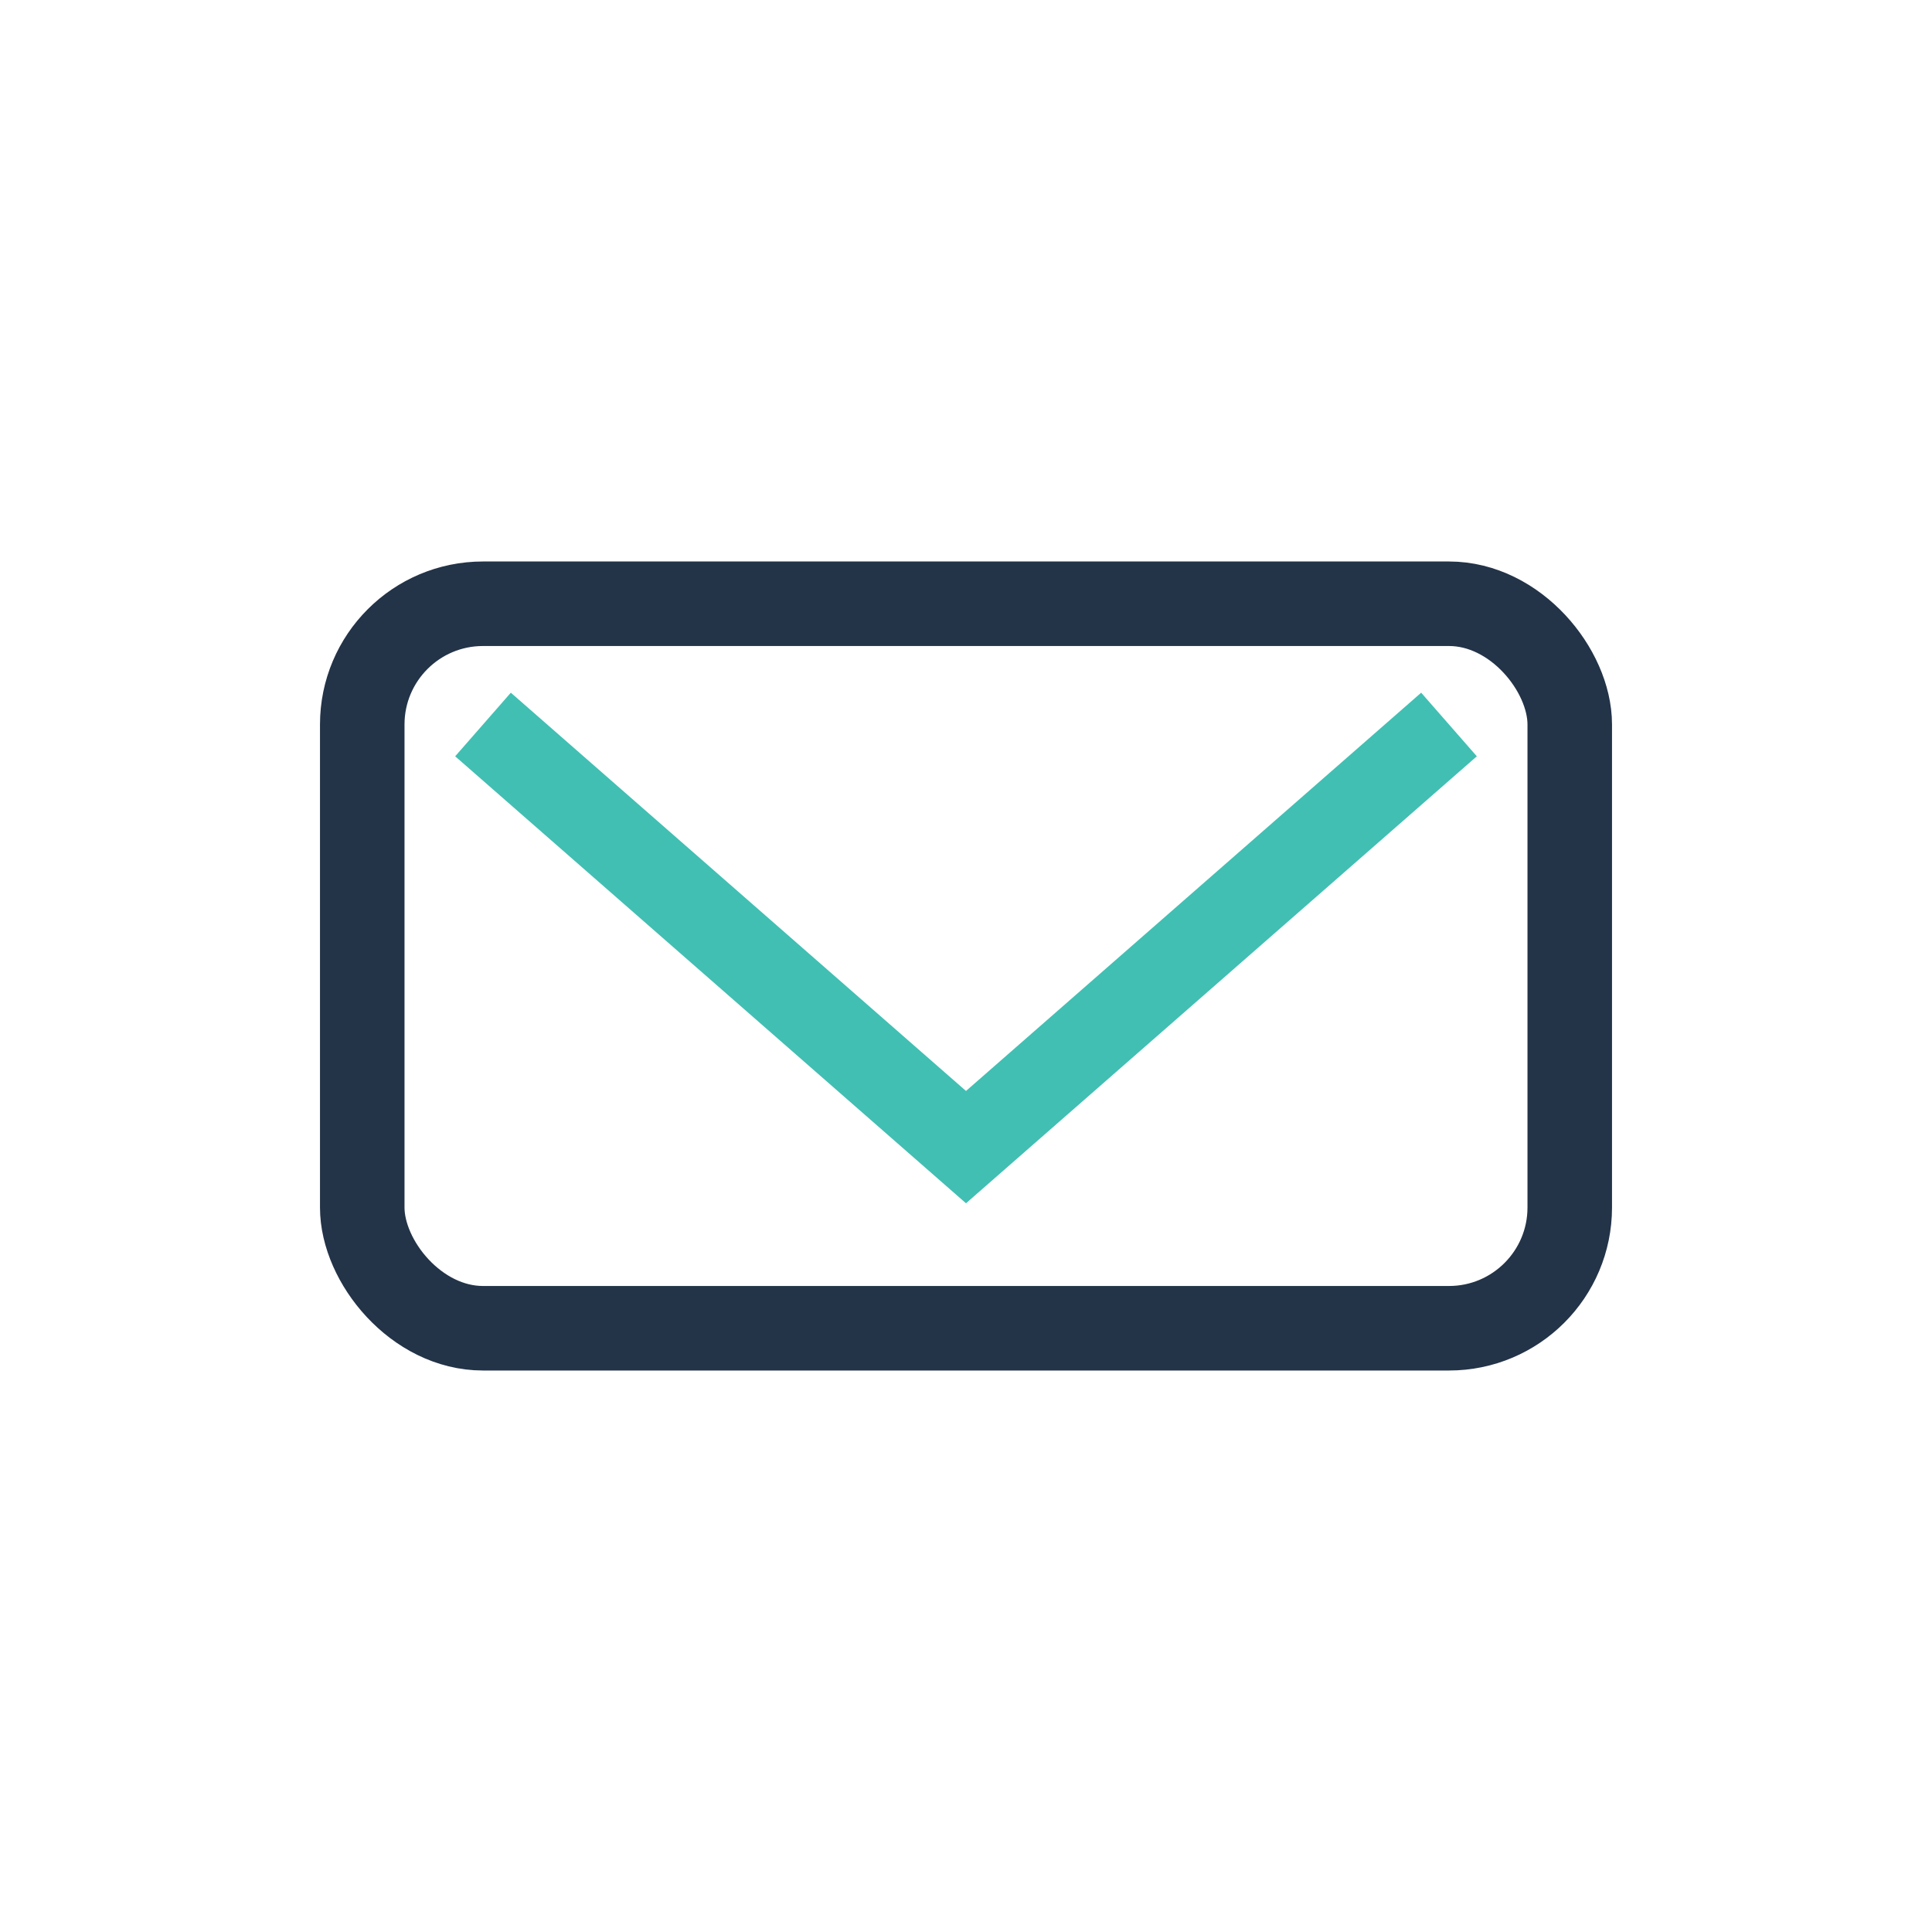
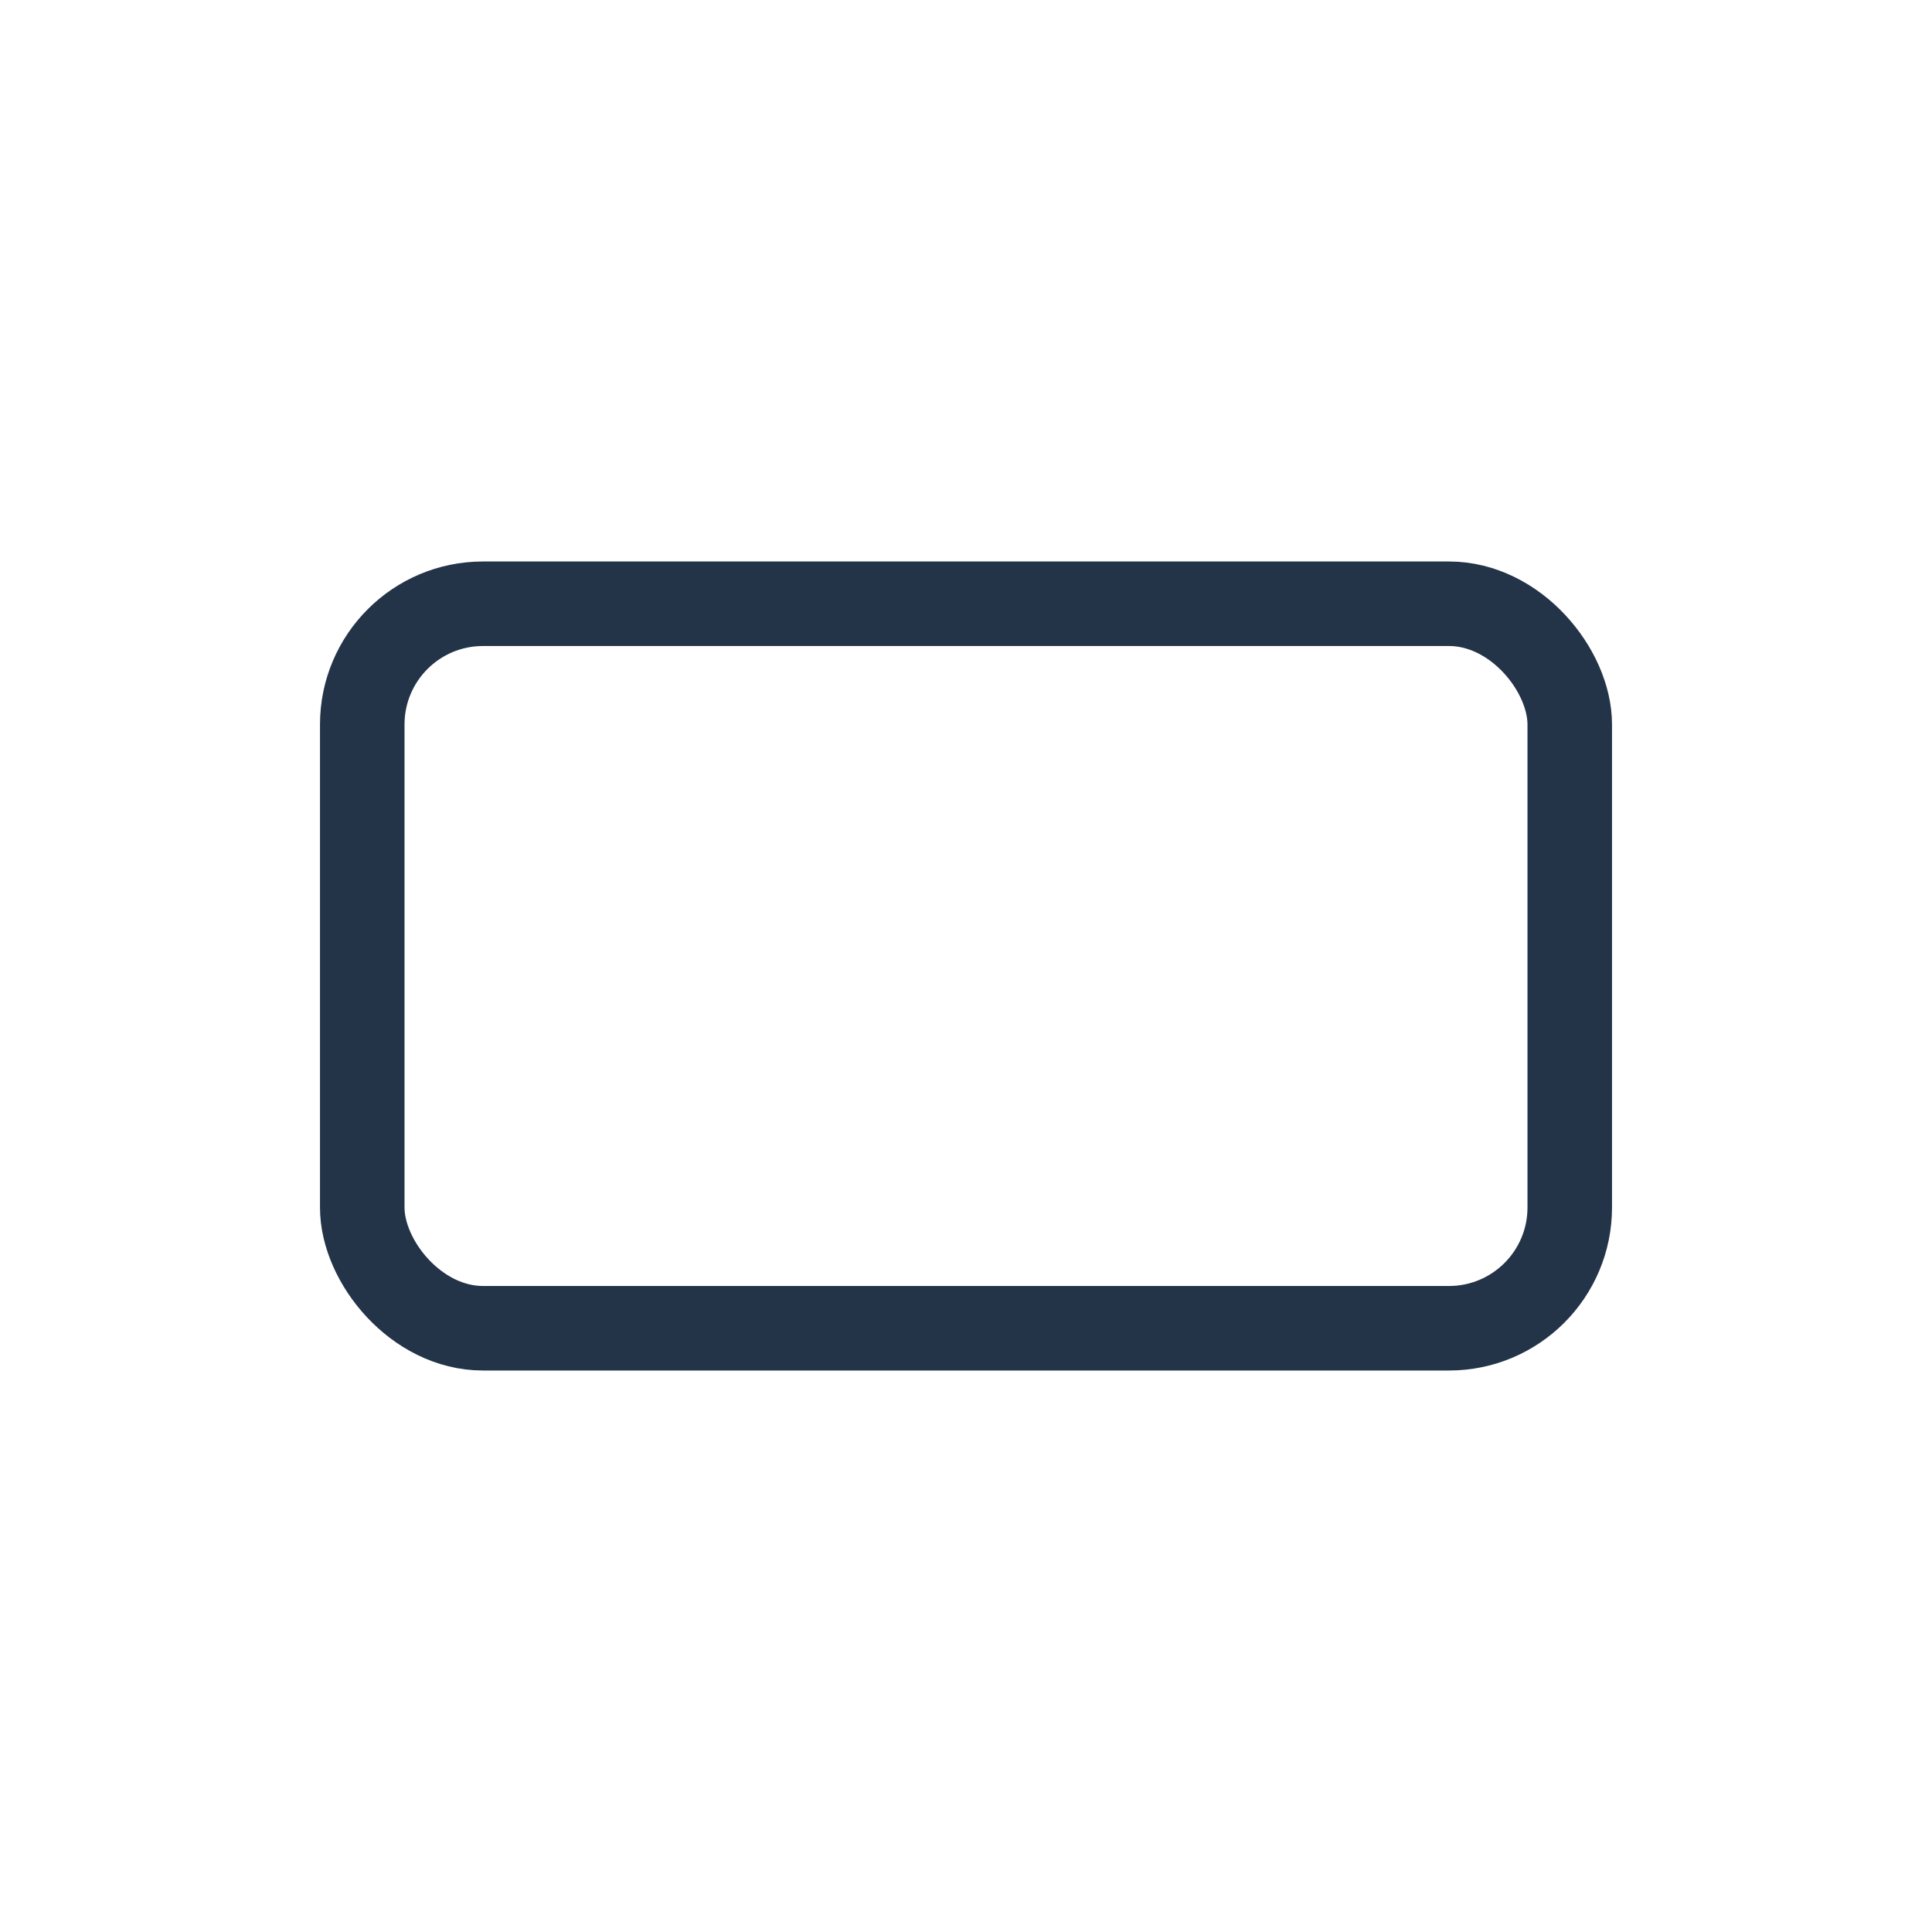
<svg xmlns="http://www.w3.org/2000/svg" width="32" height="32" viewBox="0 0 32 32">
  <rect x="6" y="10" width="20" height="12" rx="2" fill="none" stroke="#233348" stroke-width="1.4" />
-   <path d="M8 12l8 7 8-7" fill="none" stroke="#41BFB3" stroke-width="1.4" />
</svg>